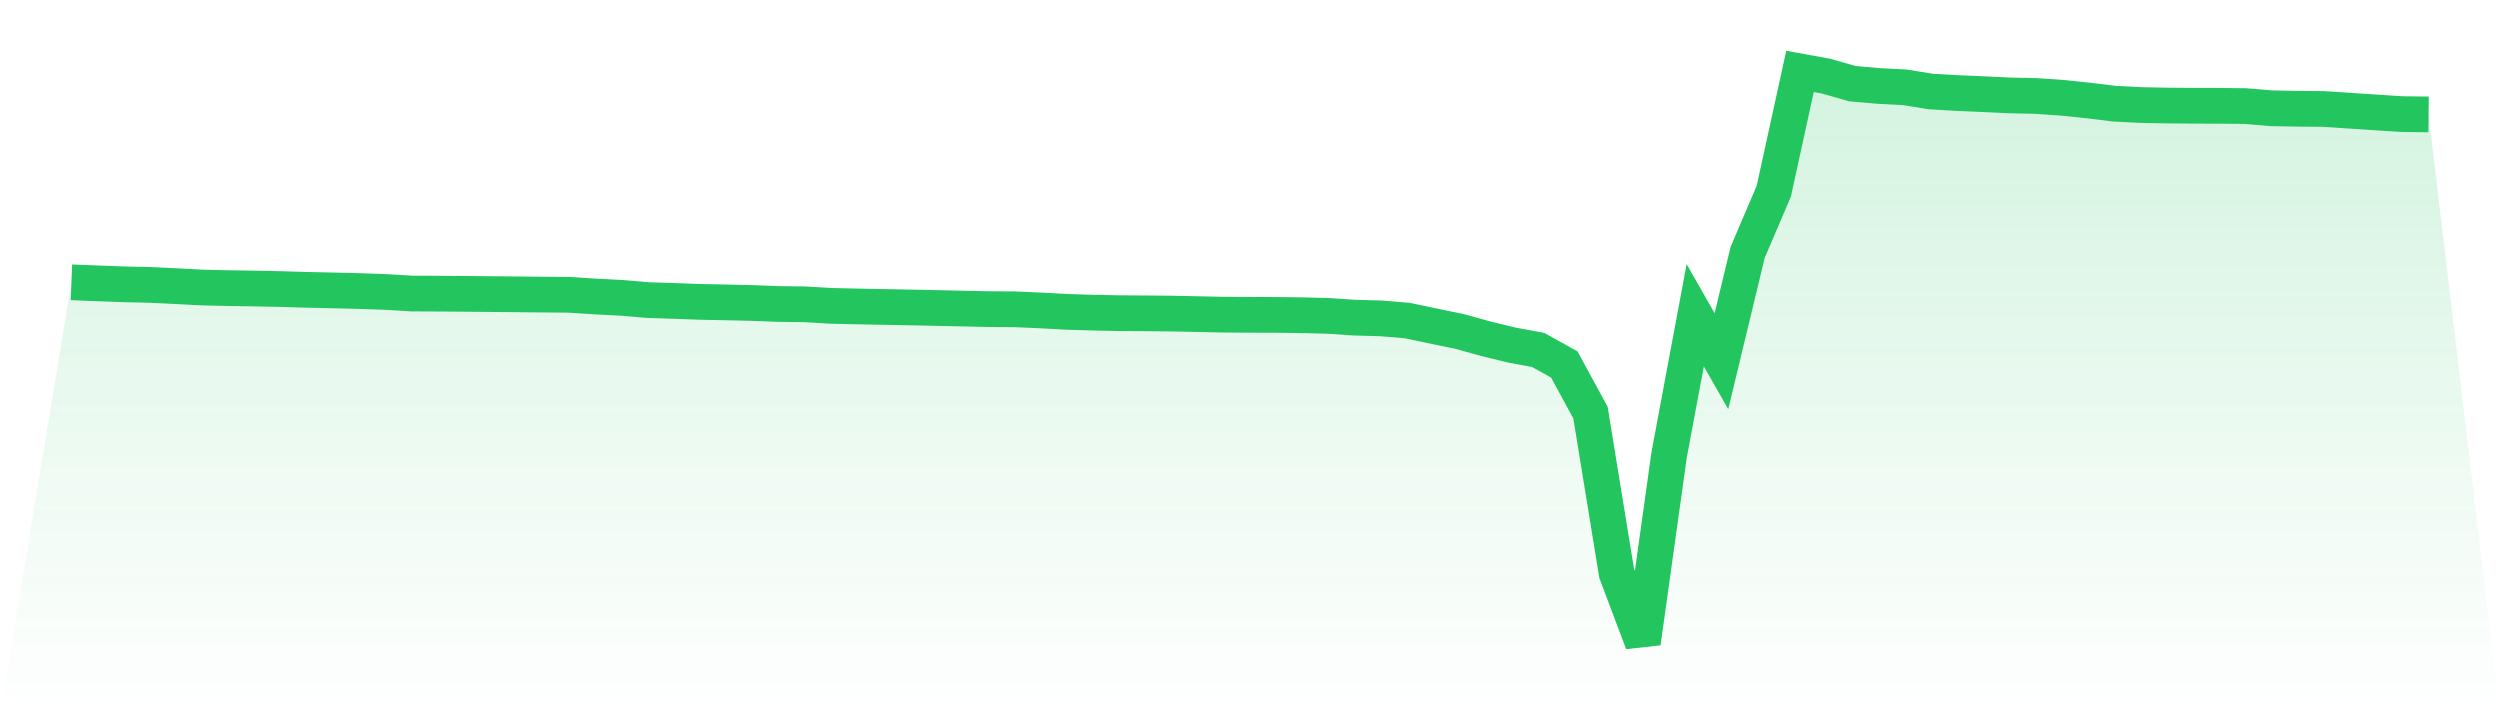
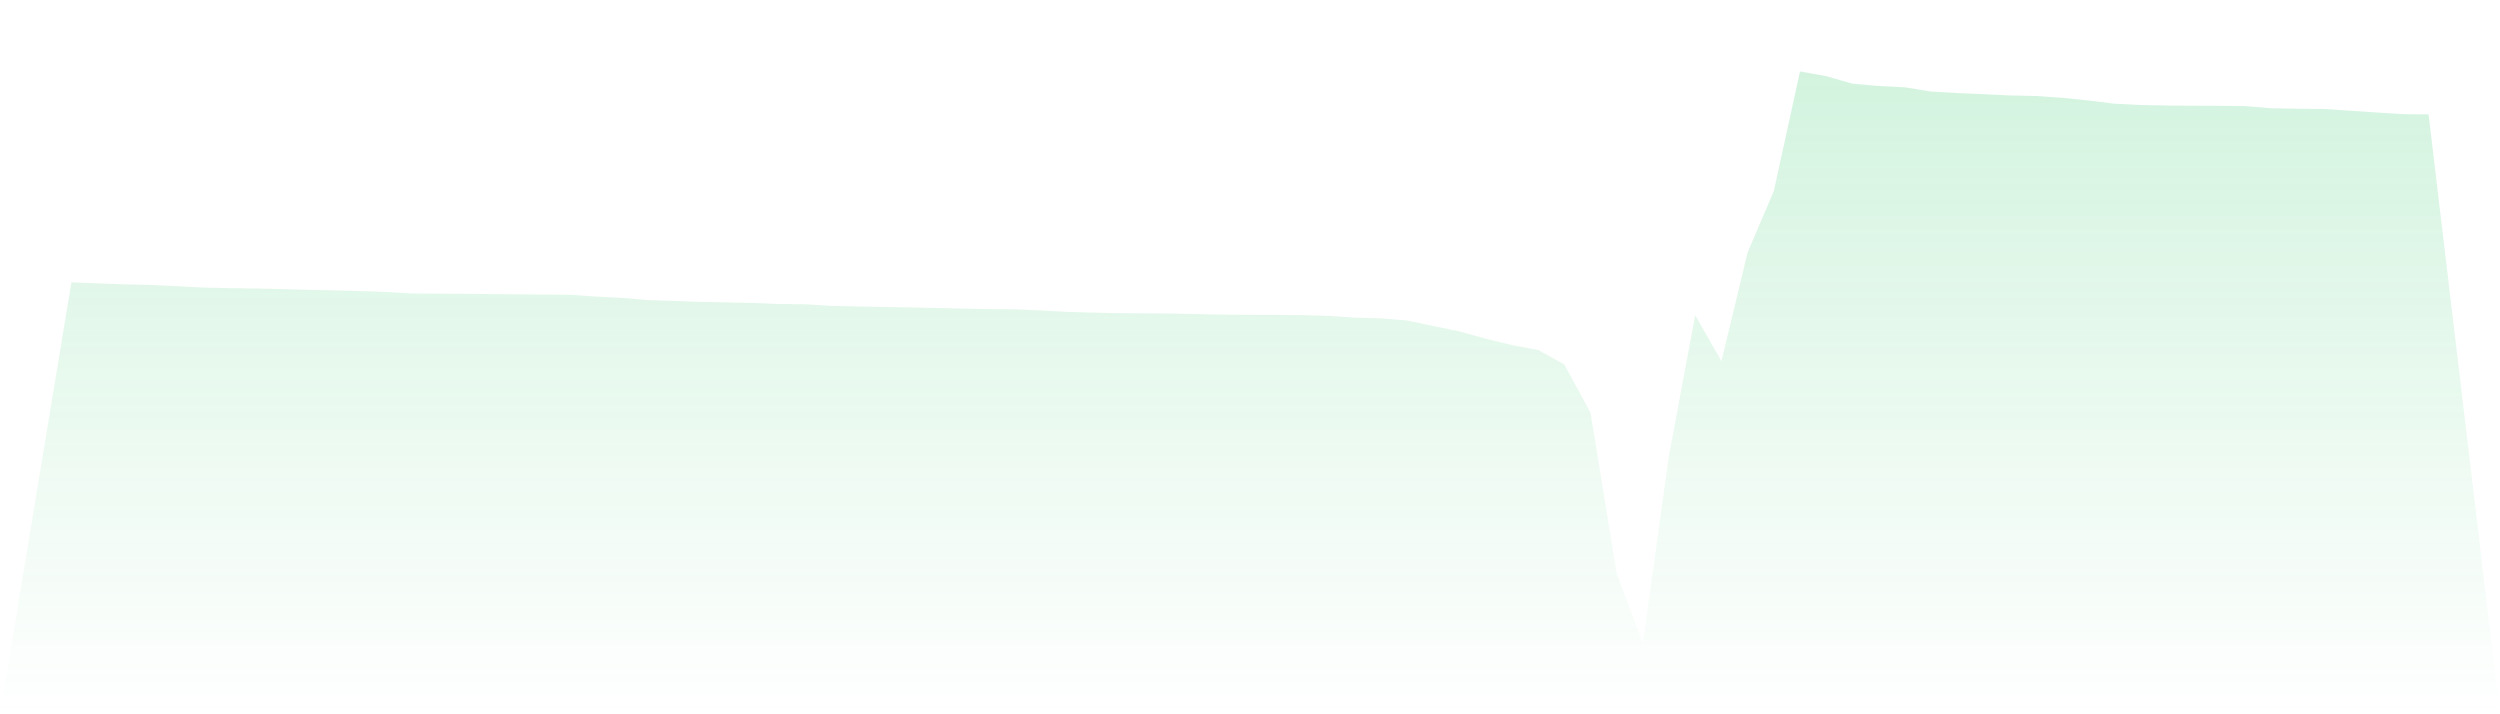
<svg xmlns="http://www.w3.org/2000/svg" viewBox="0 0 140 40">
  <defs>
    <linearGradient id="gradient" x1="0" x2="0" y1="0" y2="1">
      <stop offset="0%" stop-color="#22c55e" stop-opacity="0.2" />
      <stop offset="100%" stop-color="#22c55e" stop-opacity="0" />
    </linearGradient>
  </defs>
  <path d="M4,15.81 L4,15.81 L5.467,15.868 L6.933,15.922 L8.4,15.955 L9.867,16.024 L11.333,16.102 L12.8,16.136 L14.267,16.157 L15.733,16.188 L17.2,16.231 L18.667,16.263 L20.133,16.299 L21.6,16.35 L23.067,16.438 L24.533,16.445 L26,16.455 L27.467,16.469 L28.933,16.483 L30.4,16.497 L31.867,16.509 L33.333,16.604 L34.8,16.679 L36.267,16.804 L37.733,16.851 L39.2,16.905 L40.667,16.934 L42.133,16.967 L43.6,17.024 L45.067,17.041 L46.533,17.128 L48,17.161 L49.467,17.189 L50.933,17.216 L52.4,17.246 L53.867,17.279 L55.333,17.311 L56.8,17.32 L58.267,17.383 L59.733,17.463 L61.2,17.508 L62.667,17.538 L64.133,17.546 L65.6,17.56 L67.067,17.591 L68.533,17.622 L70,17.63 L71.467,17.635 L72.933,17.652 L74.4,17.691 L75.867,17.789 L77.333,17.828 L78.8,17.95 L80.267,18.259 L81.733,18.56 L83.2,18.968 L84.667,19.325 L86.133,19.595 L87.6,20.411 L89.067,23.109 L90.533,32.108 L92,36 L93.467,25.495 L94.933,17.655 L96.4,20.227 L97.867,14.137 L99.333,10.705 L100.8,4 L102.267,4.266 L103.733,4.685 L105.2,4.814 L106.667,4.889 L108.133,5.126 L109.6,5.21 L111.067,5.273 L112.533,5.343 L114,5.374 L115.467,5.475 L116.933,5.626 L118.4,5.807 L119.867,5.881 L121.333,5.91 L122.8,5.922 L124.267,5.926 L125.733,5.941 L127.2,6.063 L128.667,6.09 L130.133,6.103 L131.6,6.2 L133.067,6.298 L134.533,6.391 L136,6.408 L140,40 L0,40 z" fill="url(#gradient)" />
-   <path d="M4,15.81 L4,15.81 L5.467,15.868 L6.933,15.922 L8.4,15.955 L9.867,16.024 L11.333,16.102 L12.8,16.136 L14.267,16.157 L15.733,16.188 L17.2,16.231 L18.667,16.263 L20.133,16.299 L21.6,16.35 L23.067,16.438 L24.533,16.445 L26,16.455 L27.467,16.469 L28.933,16.483 L30.4,16.497 L31.867,16.509 L33.333,16.604 L34.8,16.679 L36.267,16.804 L37.733,16.851 L39.2,16.905 L40.667,16.934 L42.133,16.967 L43.6,17.024 L45.067,17.041 L46.533,17.128 L48,17.161 L49.467,17.189 L50.933,17.216 L52.4,17.246 L53.867,17.279 L55.333,17.311 L56.8,17.32 L58.267,17.383 L59.733,17.463 L61.2,17.508 L62.667,17.538 L64.133,17.546 L65.6,17.56 L67.067,17.591 L68.533,17.622 L70,17.63 L71.467,17.635 L72.933,17.652 L74.4,17.691 L75.867,17.789 L77.333,17.828 L78.8,17.95 L80.267,18.259 L81.733,18.56 L83.2,18.968 L84.667,19.325 L86.133,19.595 L87.6,20.411 L89.067,23.109 L90.533,32.108 L92,36 L93.467,25.495 L94.933,17.655 L96.4,20.227 L97.867,14.137 L99.333,10.705 L100.8,4 L102.267,4.266 L103.733,4.685 L105.2,4.814 L106.667,4.889 L108.133,5.126 L109.6,5.21 L111.067,5.273 L112.533,5.343 L114,5.374 L115.467,5.475 L116.933,5.626 L118.4,5.807 L119.867,5.881 L121.333,5.91 L122.8,5.922 L124.267,5.926 L125.733,5.941 L127.2,6.063 L128.667,6.09 L130.133,6.103 L131.6,6.2 L133.067,6.298 L134.533,6.391 L136,6.408" fill="none" stroke="#22c55e" stroke-width="2" />
</svg>